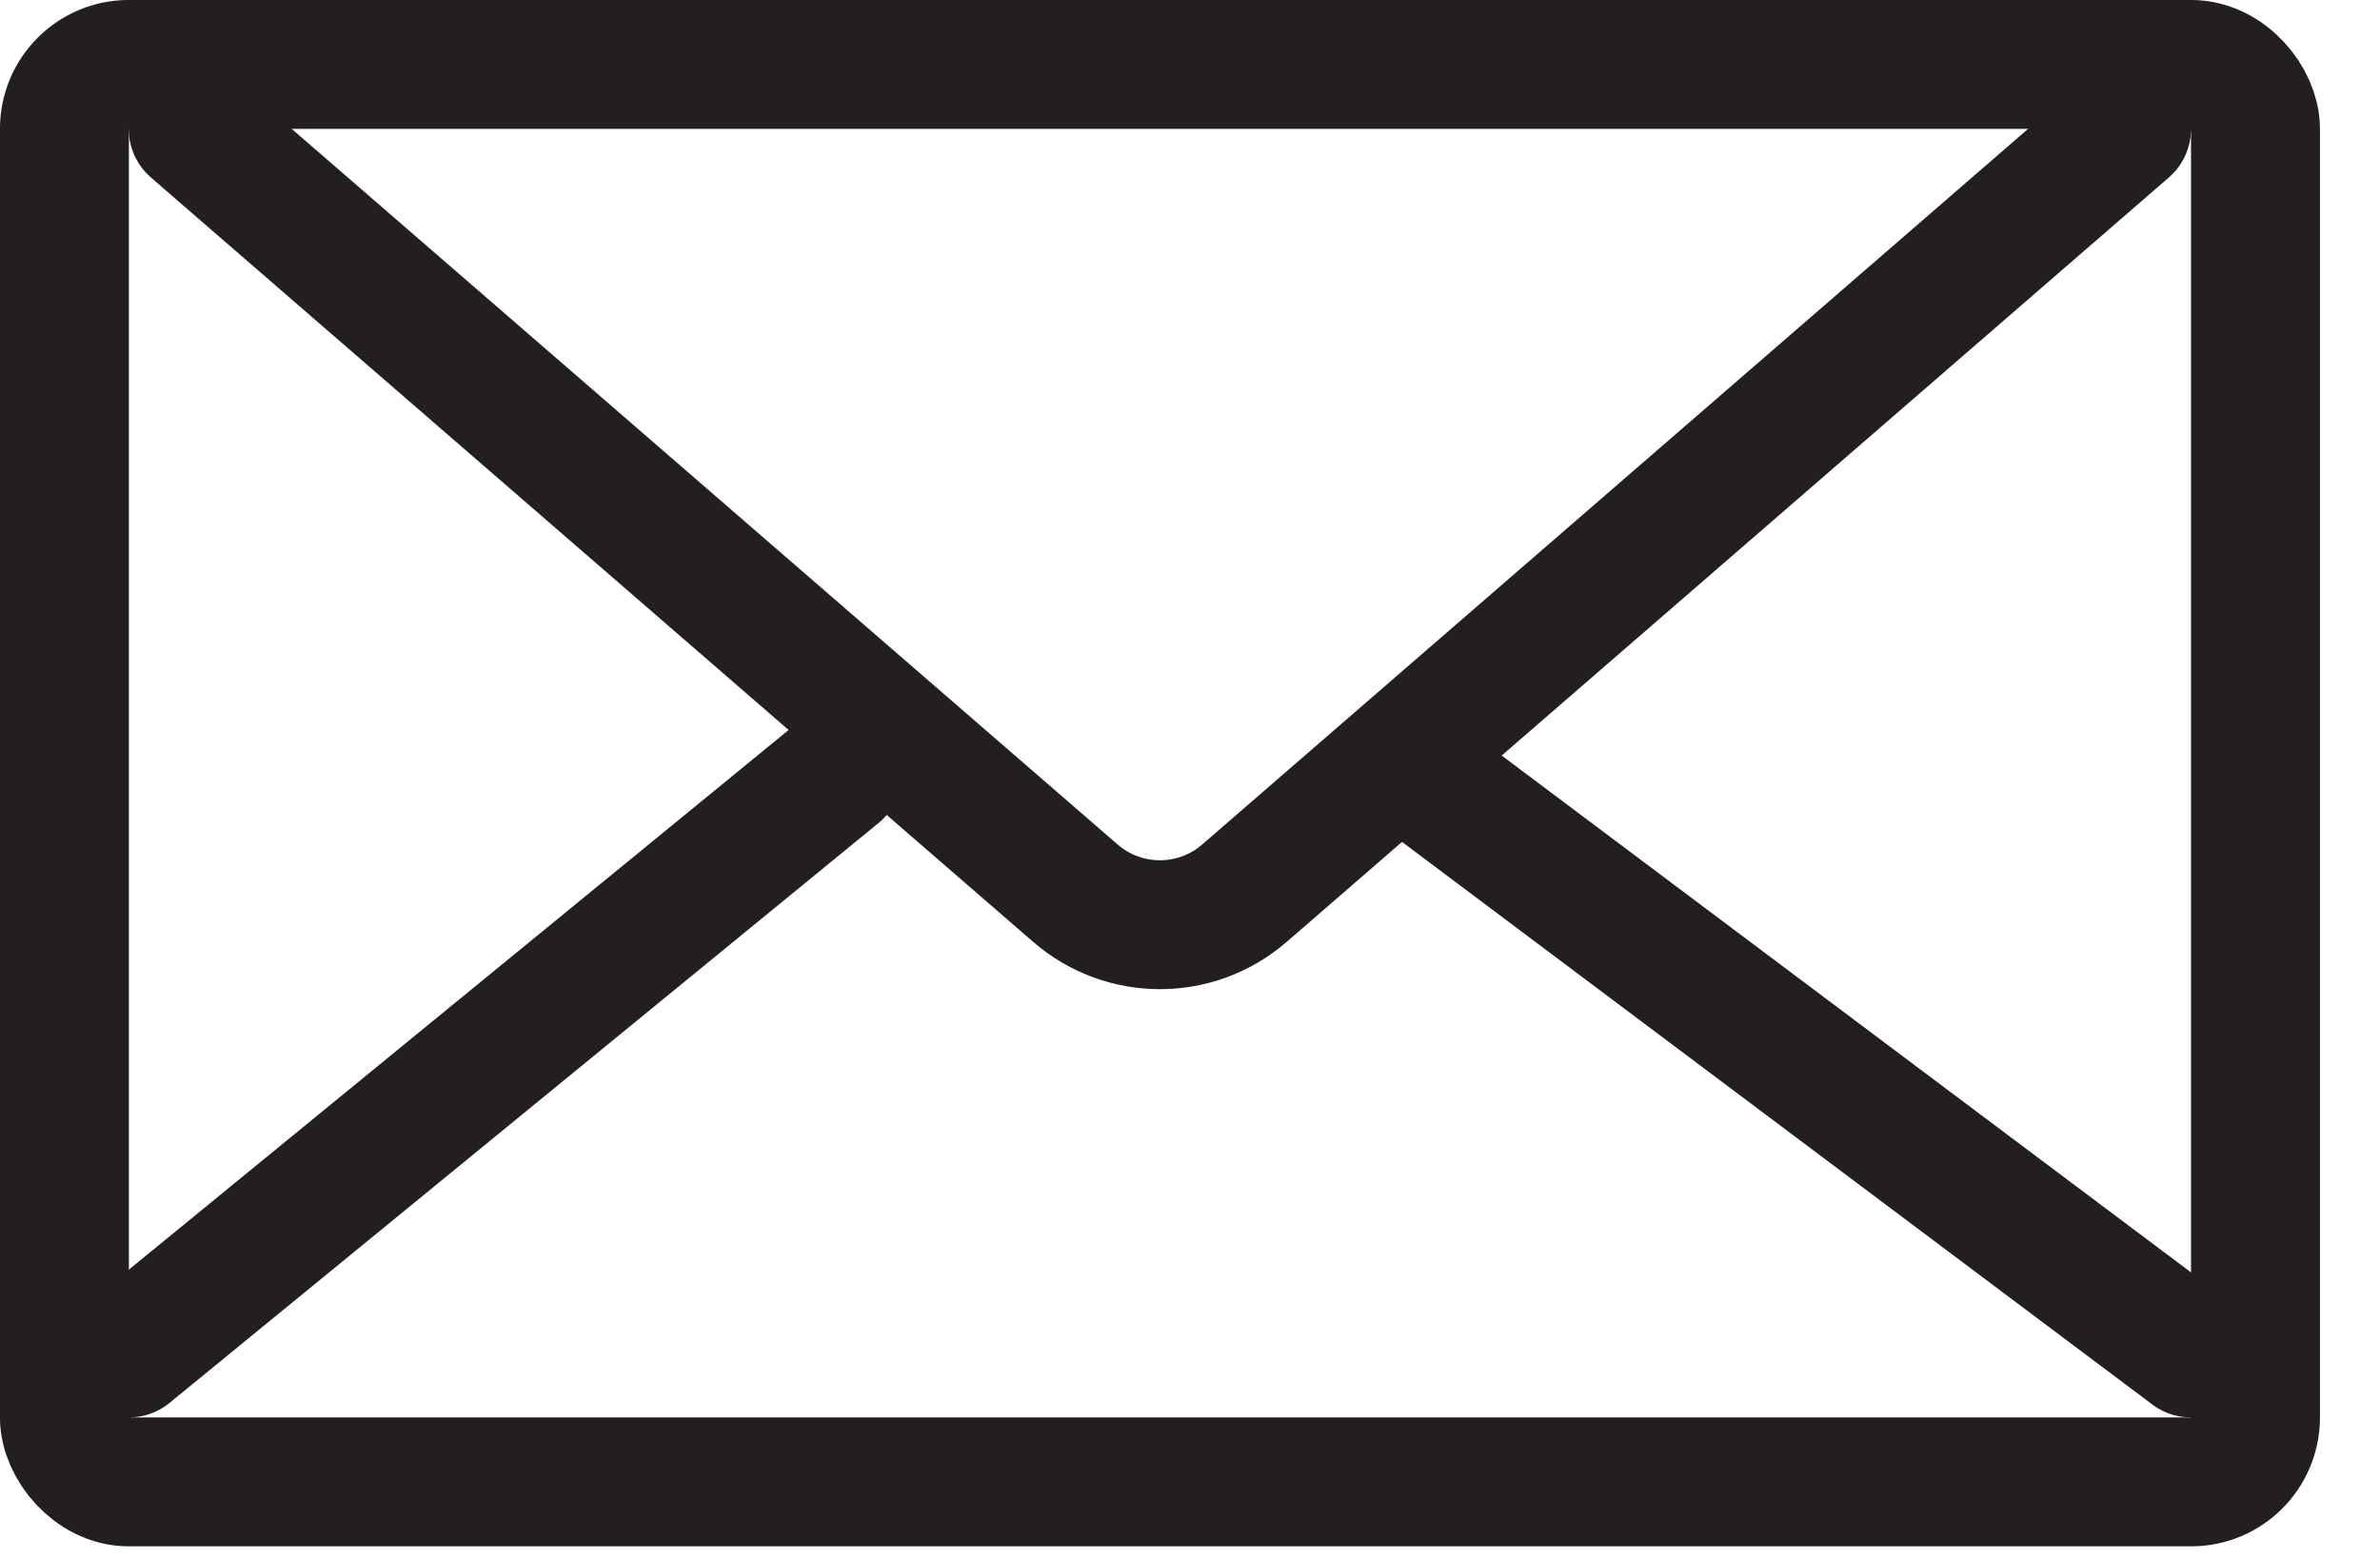
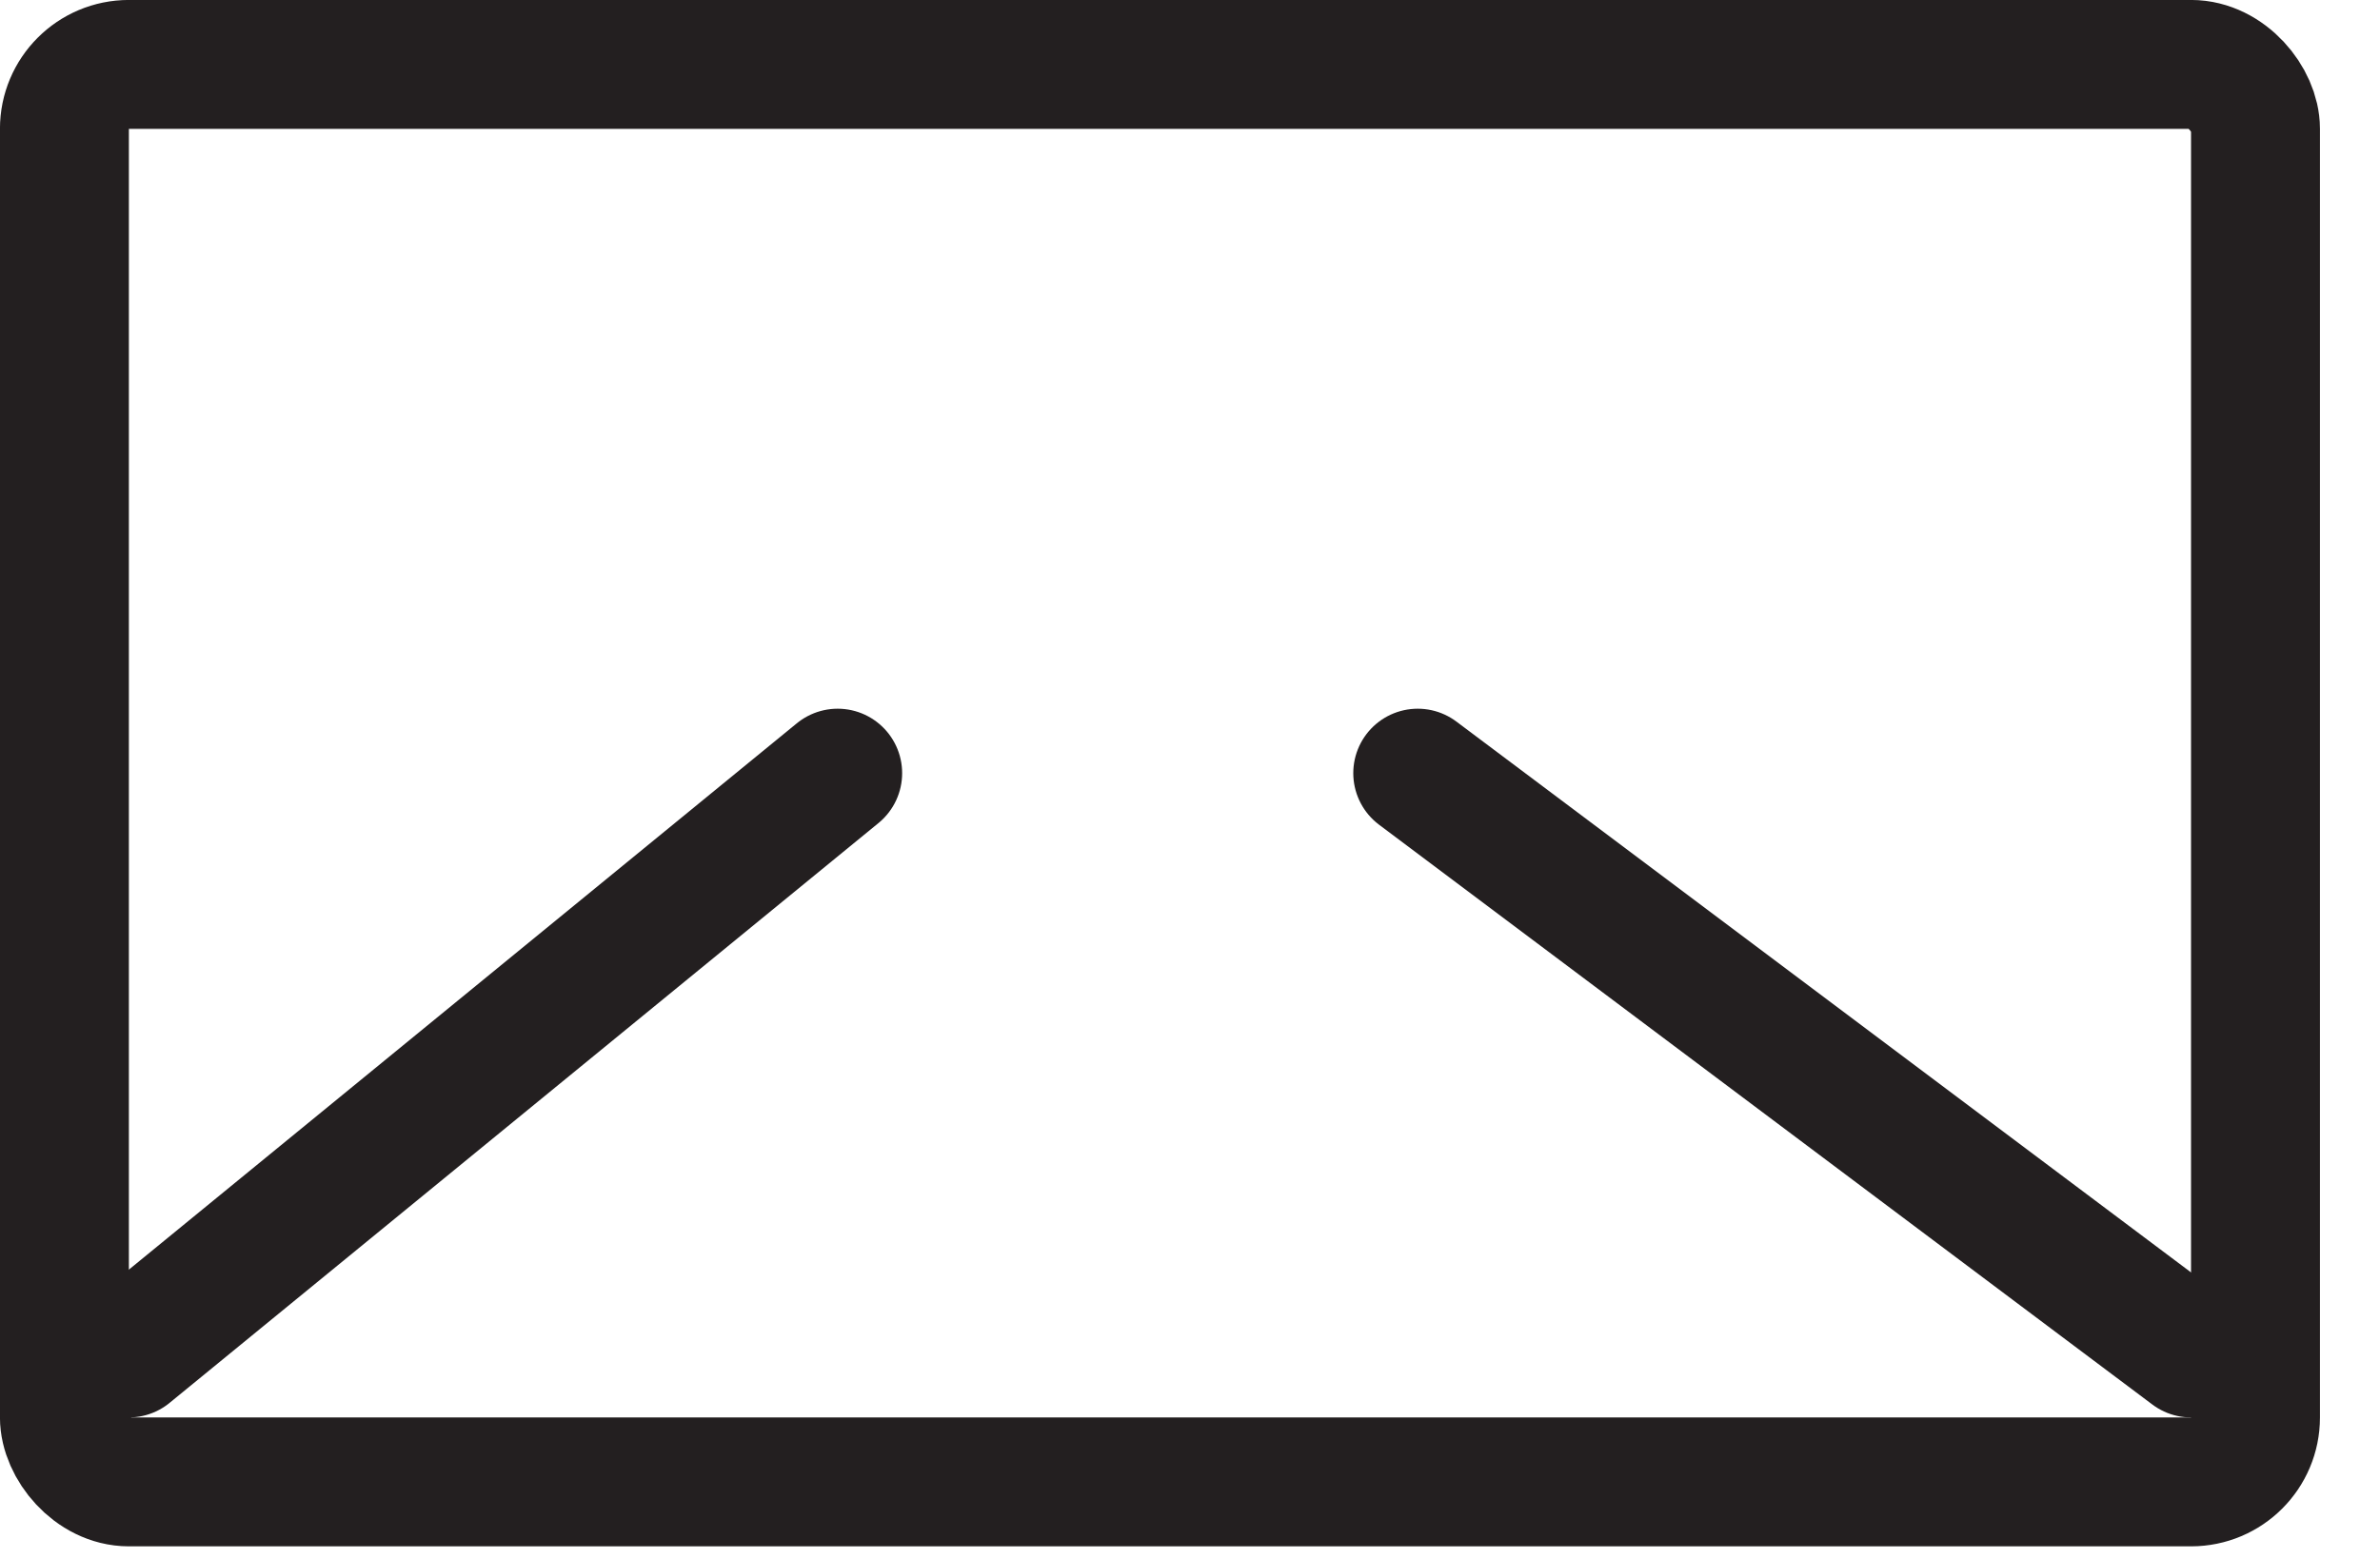
<svg xmlns="http://www.w3.org/2000/svg" width="29" height="19" viewBox="0 0 29 19" fill="none">
  <rect x="0.785" y="0.785" width="26.698" height="17.276" rx="0.785" stroke="#231F20" stroke-width="1.571" />
-   <path d="M2.354 1.57L13.105 10.887C13.695 11.398 14.572 11.398 15.162 10.887L25.912 1.57" stroke="#231F20" stroke-width="1.571" stroke-linecap="round" />
  <path d="M1.569 16.49L10.207 9.423" stroke="#231F20" stroke-width="1.571" stroke-linecap="round" />
  <path d="M17.275 9.423L26.698 16.49" stroke="#231F20" stroke-width="1.571" stroke-linecap="round" />
</svg>